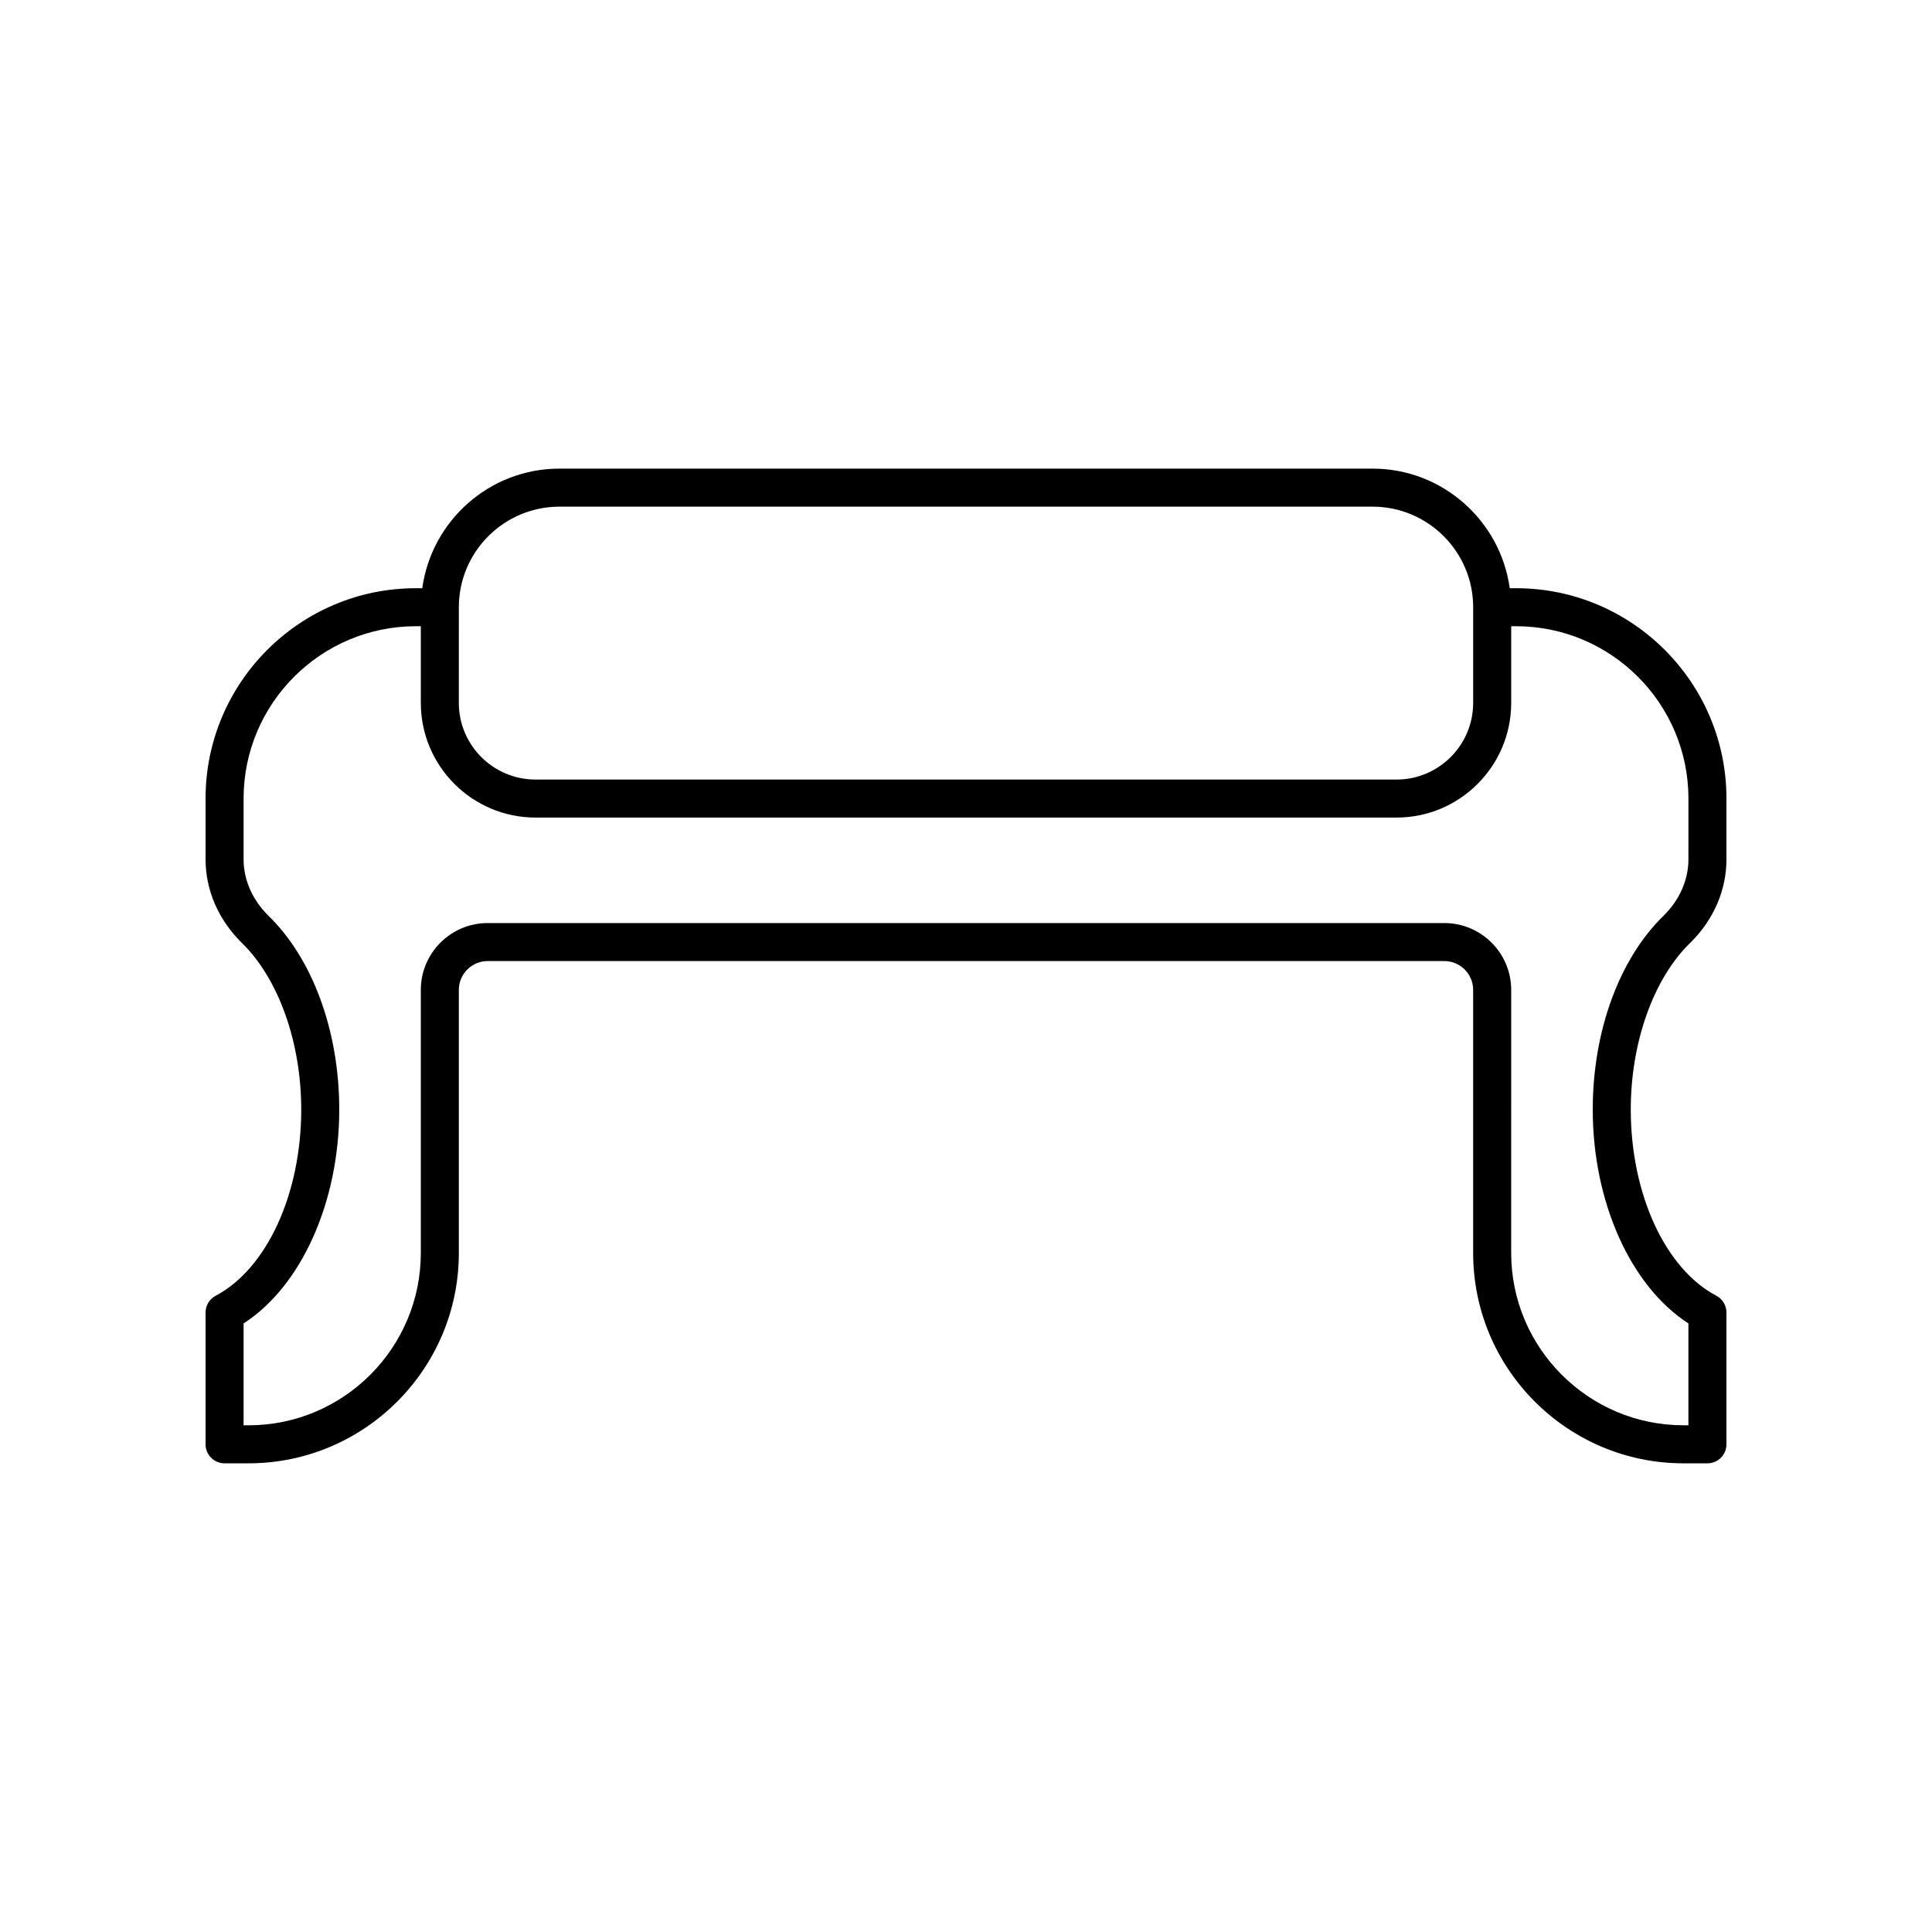
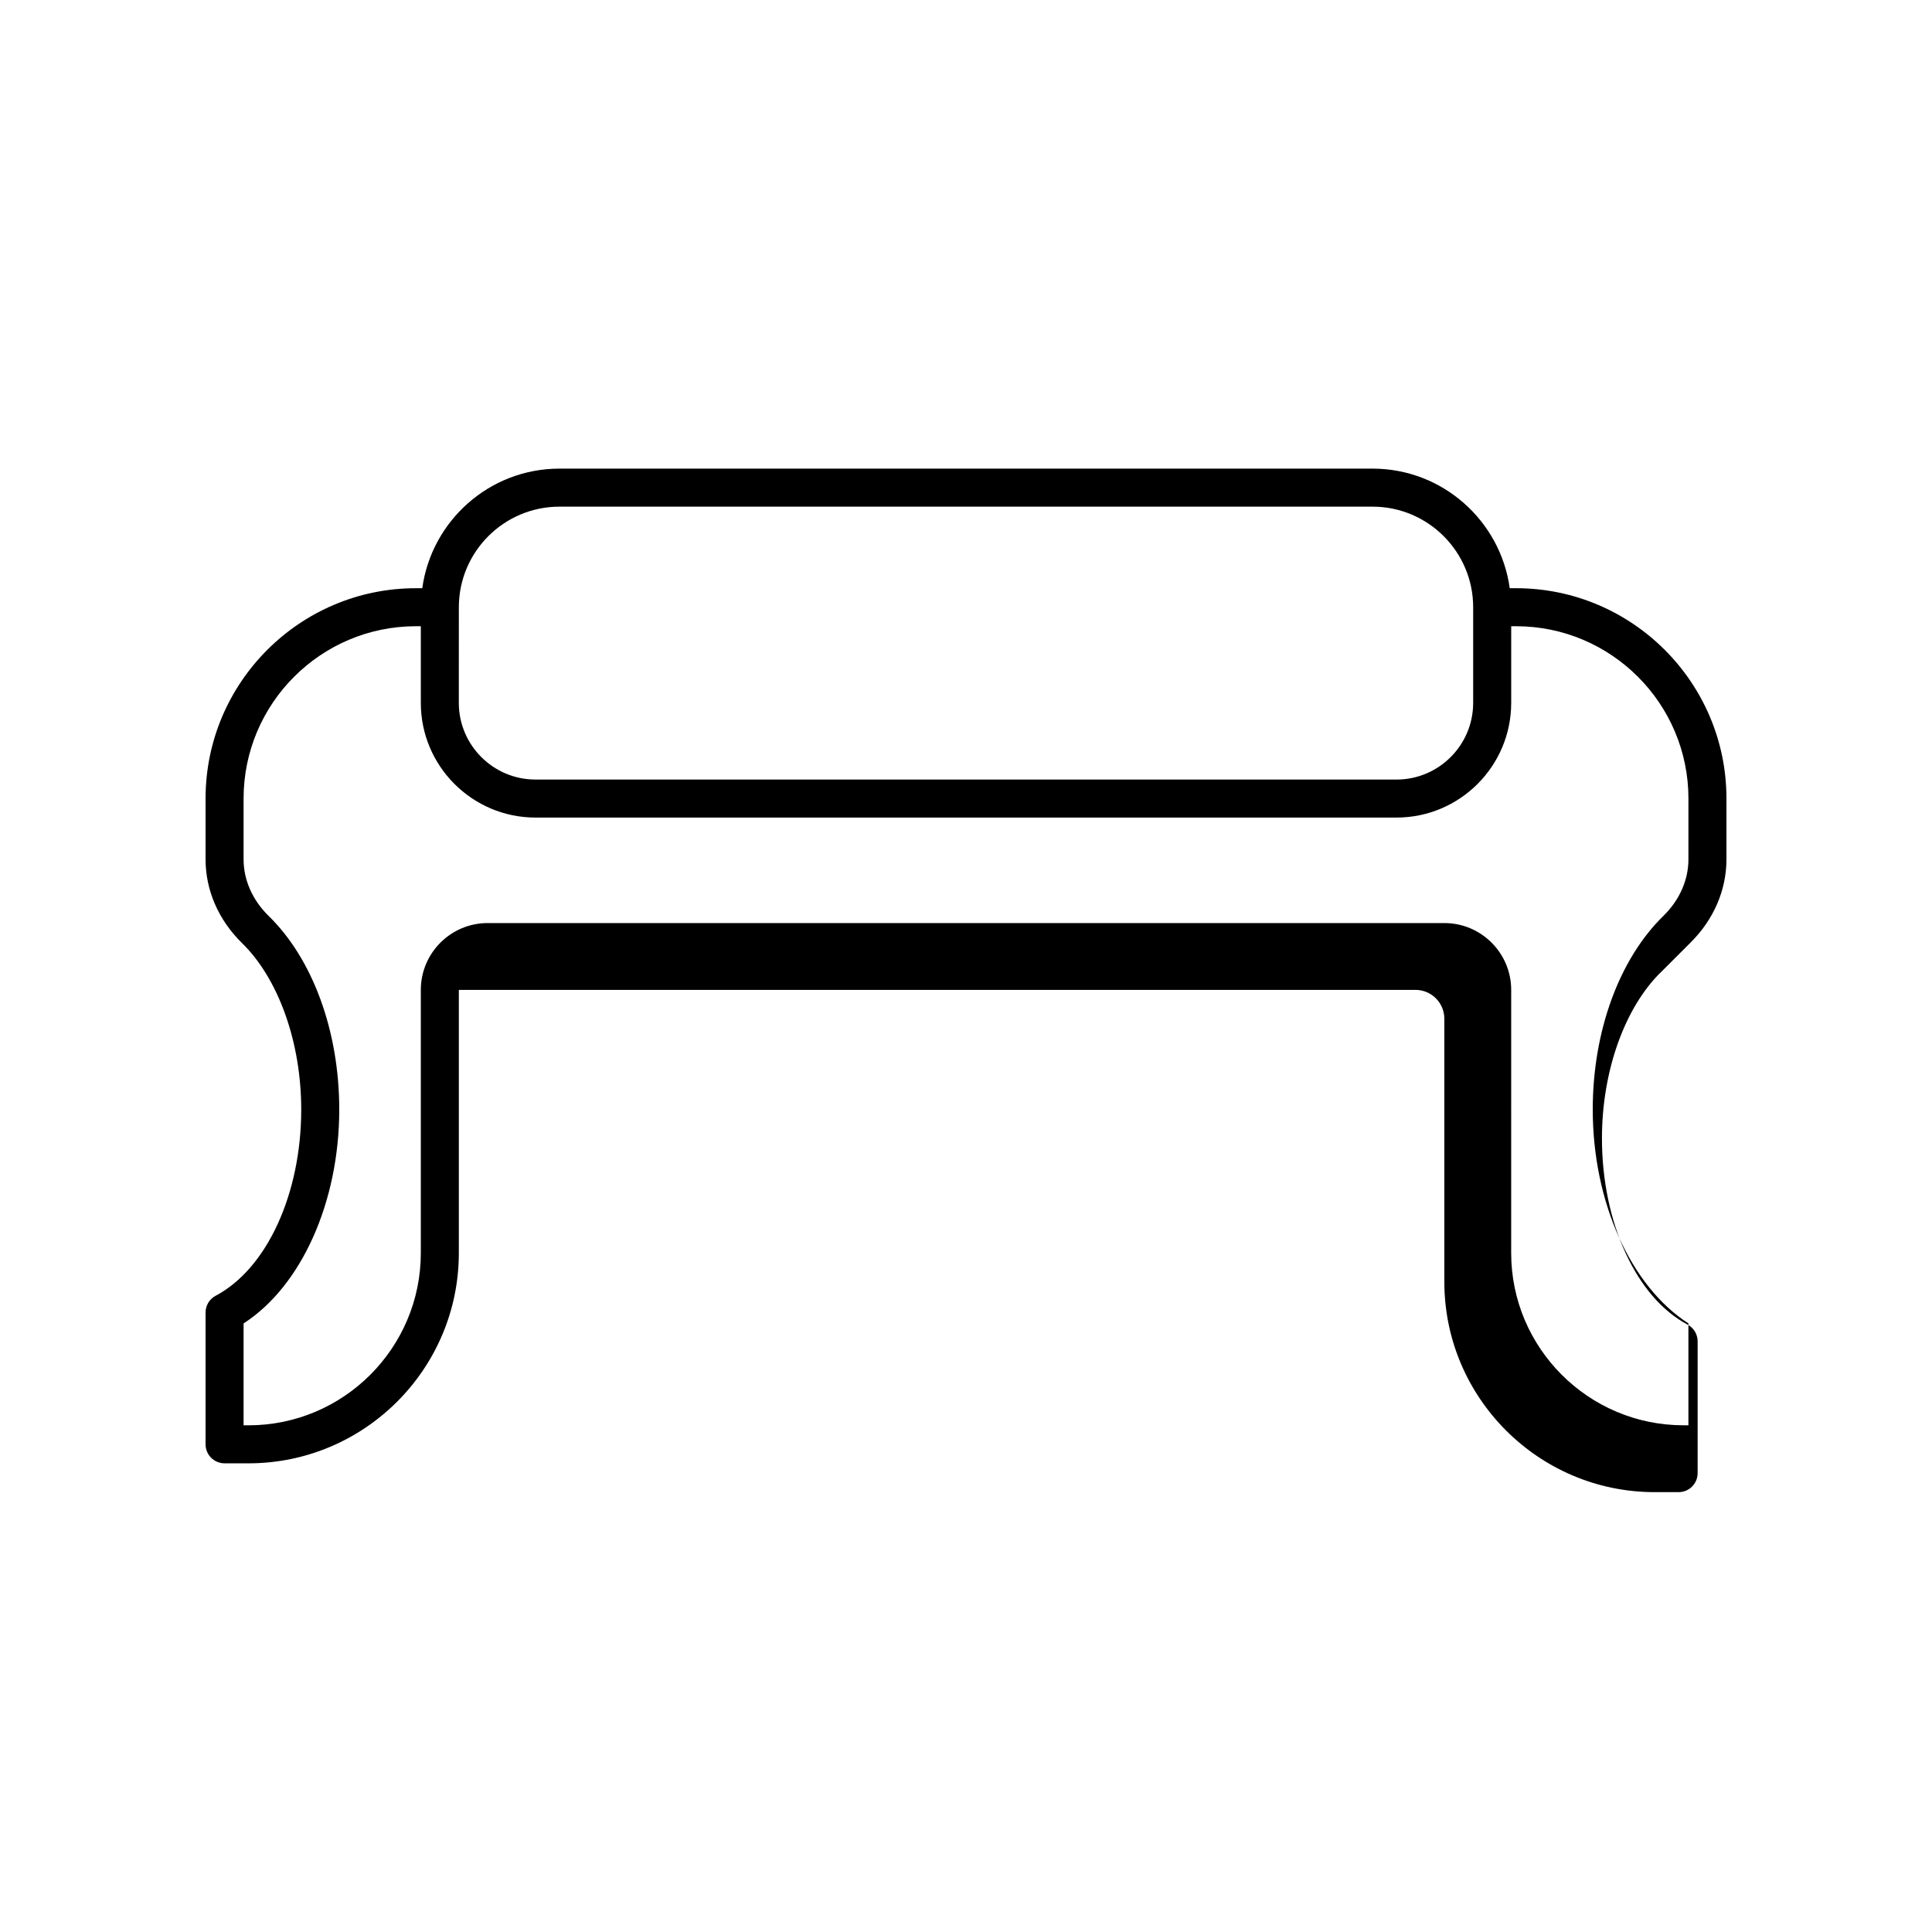
<svg xmlns="http://www.w3.org/2000/svg" fill="#000000" width="800px" height="800px" version="1.1" viewBox="144 144 512 512">
-   <path d="m591.98 393.82c6.156-6.082 9.547-13.93 9.547-22.098v-16.098c0-30.734-25.008-55.742-55.742-55.742h-1.688c-2.469-17.871-17.805-31.691-36.34-31.691h-215.51c-18.539 0-33.871 13.82-36.34 31.691h-1.688c-30.738 0-55.742 25.008-55.742 55.742v16.098c0 8.168 3.391 16.016 9.582 22.125 9.727 9.434 15.77 26.355 15.77 44.176 0 22.363-9.109 42.195-22.668 49.359-1.652 0.871-2.684 2.586-2.684 4.453v34.922c0 2.785 2.254 5.039 5.039 5.039h6.34c30.738 0 55.742-25.008 55.742-55.742v-69.723c0-4.211 3.426-7.637 7.637-7.637h253.53c4.211 0 7.637 3.426 7.637 7.637v69.723c0 30.734 25.008 55.742 55.742 55.742h6.344c2.781 0 5.039-2.254 5.039-5.039v-34.922c0-1.871-1.031-3.582-2.688-4.453-13.559-7.164-22.668-26.996-22.668-49.359 0-17.82 6.043-34.746 15.77-44.176 0.016-0.008 0.027-0.02 0.039-0.027zm-326.38-88.898c0-14.695 11.957-26.652 26.652-26.652h215.5c14.695 0 26.652 11.957 26.652 26.652v25.352c0 11.203-9.113 20.316-20.316 20.316l-228.18-0.004c-11.199 0-20.316-9.113-20.316-20.316zm325.85 66.801c0 5.445-2.32 10.734-6.535 14.906-11.785 11.434-18.82 30.641-18.82 51.395 0 24.582 10.078 46.852 25.352 56.691v27h-1.301c-25.18 0-45.668-20.488-45.668-45.668l0.004-69.715c0-9.766-7.945-17.711-17.715-17.711h-253.53c-9.77 0-17.715 7.945-17.715 17.711v69.723c0 25.18-20.488 45.668-45.668 45.668l-1.301-0.004v-27c15.277-9.84 25.352-32.113 25.352-56.691 0-20.762-7.039-39.98-18.801-51.379-4.223-4.176-6.551-9.473-6.551-14.926v-16.098c0-25.18 20.488-45.668 45.668-45.668h1.301v20.316c0 16.758 13.633 30.391 30.391 30.391h228.18c16.758 0 30.391-13.633 30.391-30.391v-20.316h1.301c25.184 0 45.668 20.488 45.668 45.668z" />
+   <path d="m591.98 393.82c6.156-6.082 9.547-13.93 9.547-22.098v-16.098c0-30.734-25.008-55.742-55.742-55.742h-1.688c-2.469-17.871-17.805-31.691-36.34-31.691h-215.51c-18.539 0-33.871 13.82-36.34 31.691h-1.688c-30.738 0-55.742 25.008-55.742 55.742v16.098c0 8.168 3.391 16.016 9.582 22.125 9.727 9.434 15.77 26.355 15.77 44.176 0 22.363-9.109 42.195-22.668 49.359-1.652 0.871-2.684 2.586-2.684 4.453v34.922c0 2.785 2.254 5.039 5.039 5.039h6.34c30.738 0 55.742-25.008 55.742-55.742v-69.723h253.53c4.211 0 7.637 3.426 7.637 7.637v69.723c0 30.734 25.008 55.742 55.742 55.742h6.344c2.781 0 5.039-2.254 5.039-5.039v-34.922c0-1.871-1.031-3.582-2.688-4.453-13.559-7.164-22.668-26.996-22.668-49.359 0-17.82 6.043-34.746 15.77-44.176 0.016-0.008 0.027-0.02 0.039-0.027zm-326.38-88.898c0-14.695 11.957-26.652 26.652-26.652h215.5c14.695 0 26.652 11.957 26.652 26.652v25.352c0 11.203-9.113 20.316-20.316 20.316l-228.18-0.004c-11.199 0-20.316-9.113-20.316-20.316zm325.85 66.801c0 5.445-2.32 10.734-6.535 14.906-11.785 11.434-18.82 30.641-18.82 51.395 0 24.582 10.078 46.852 25.352 56.691v27h-1.301c-25.18 0-45.668-20.488-45.668-45.668l0.004-69.715c0-9.766-7.945-17.711-17.715-17.711h-253.53c-9.77 0-17.715 7.945-17.715 17.711v69.723c0 25.18-20.488 45.668-45.668 45.668l-1.301-0.004v-27c15.277-9.84 25.352-32.113 25.352-56.691 0-20.762-7.039-39.98-18.801-51.379-4.223-4.176-6.551-9.473-6.551-14.926v-16.098c0-25.18 20.488-45.668 45.668-45.668h1.301v20.316c0 16.758 13.633 30.391 30.391 30.391h228.18c16.758 0 30.391-13.633 30.391-30.391v-20.316h1.301c25.184 0 45.668 20.488 45.668 45.668z" />
</svg>